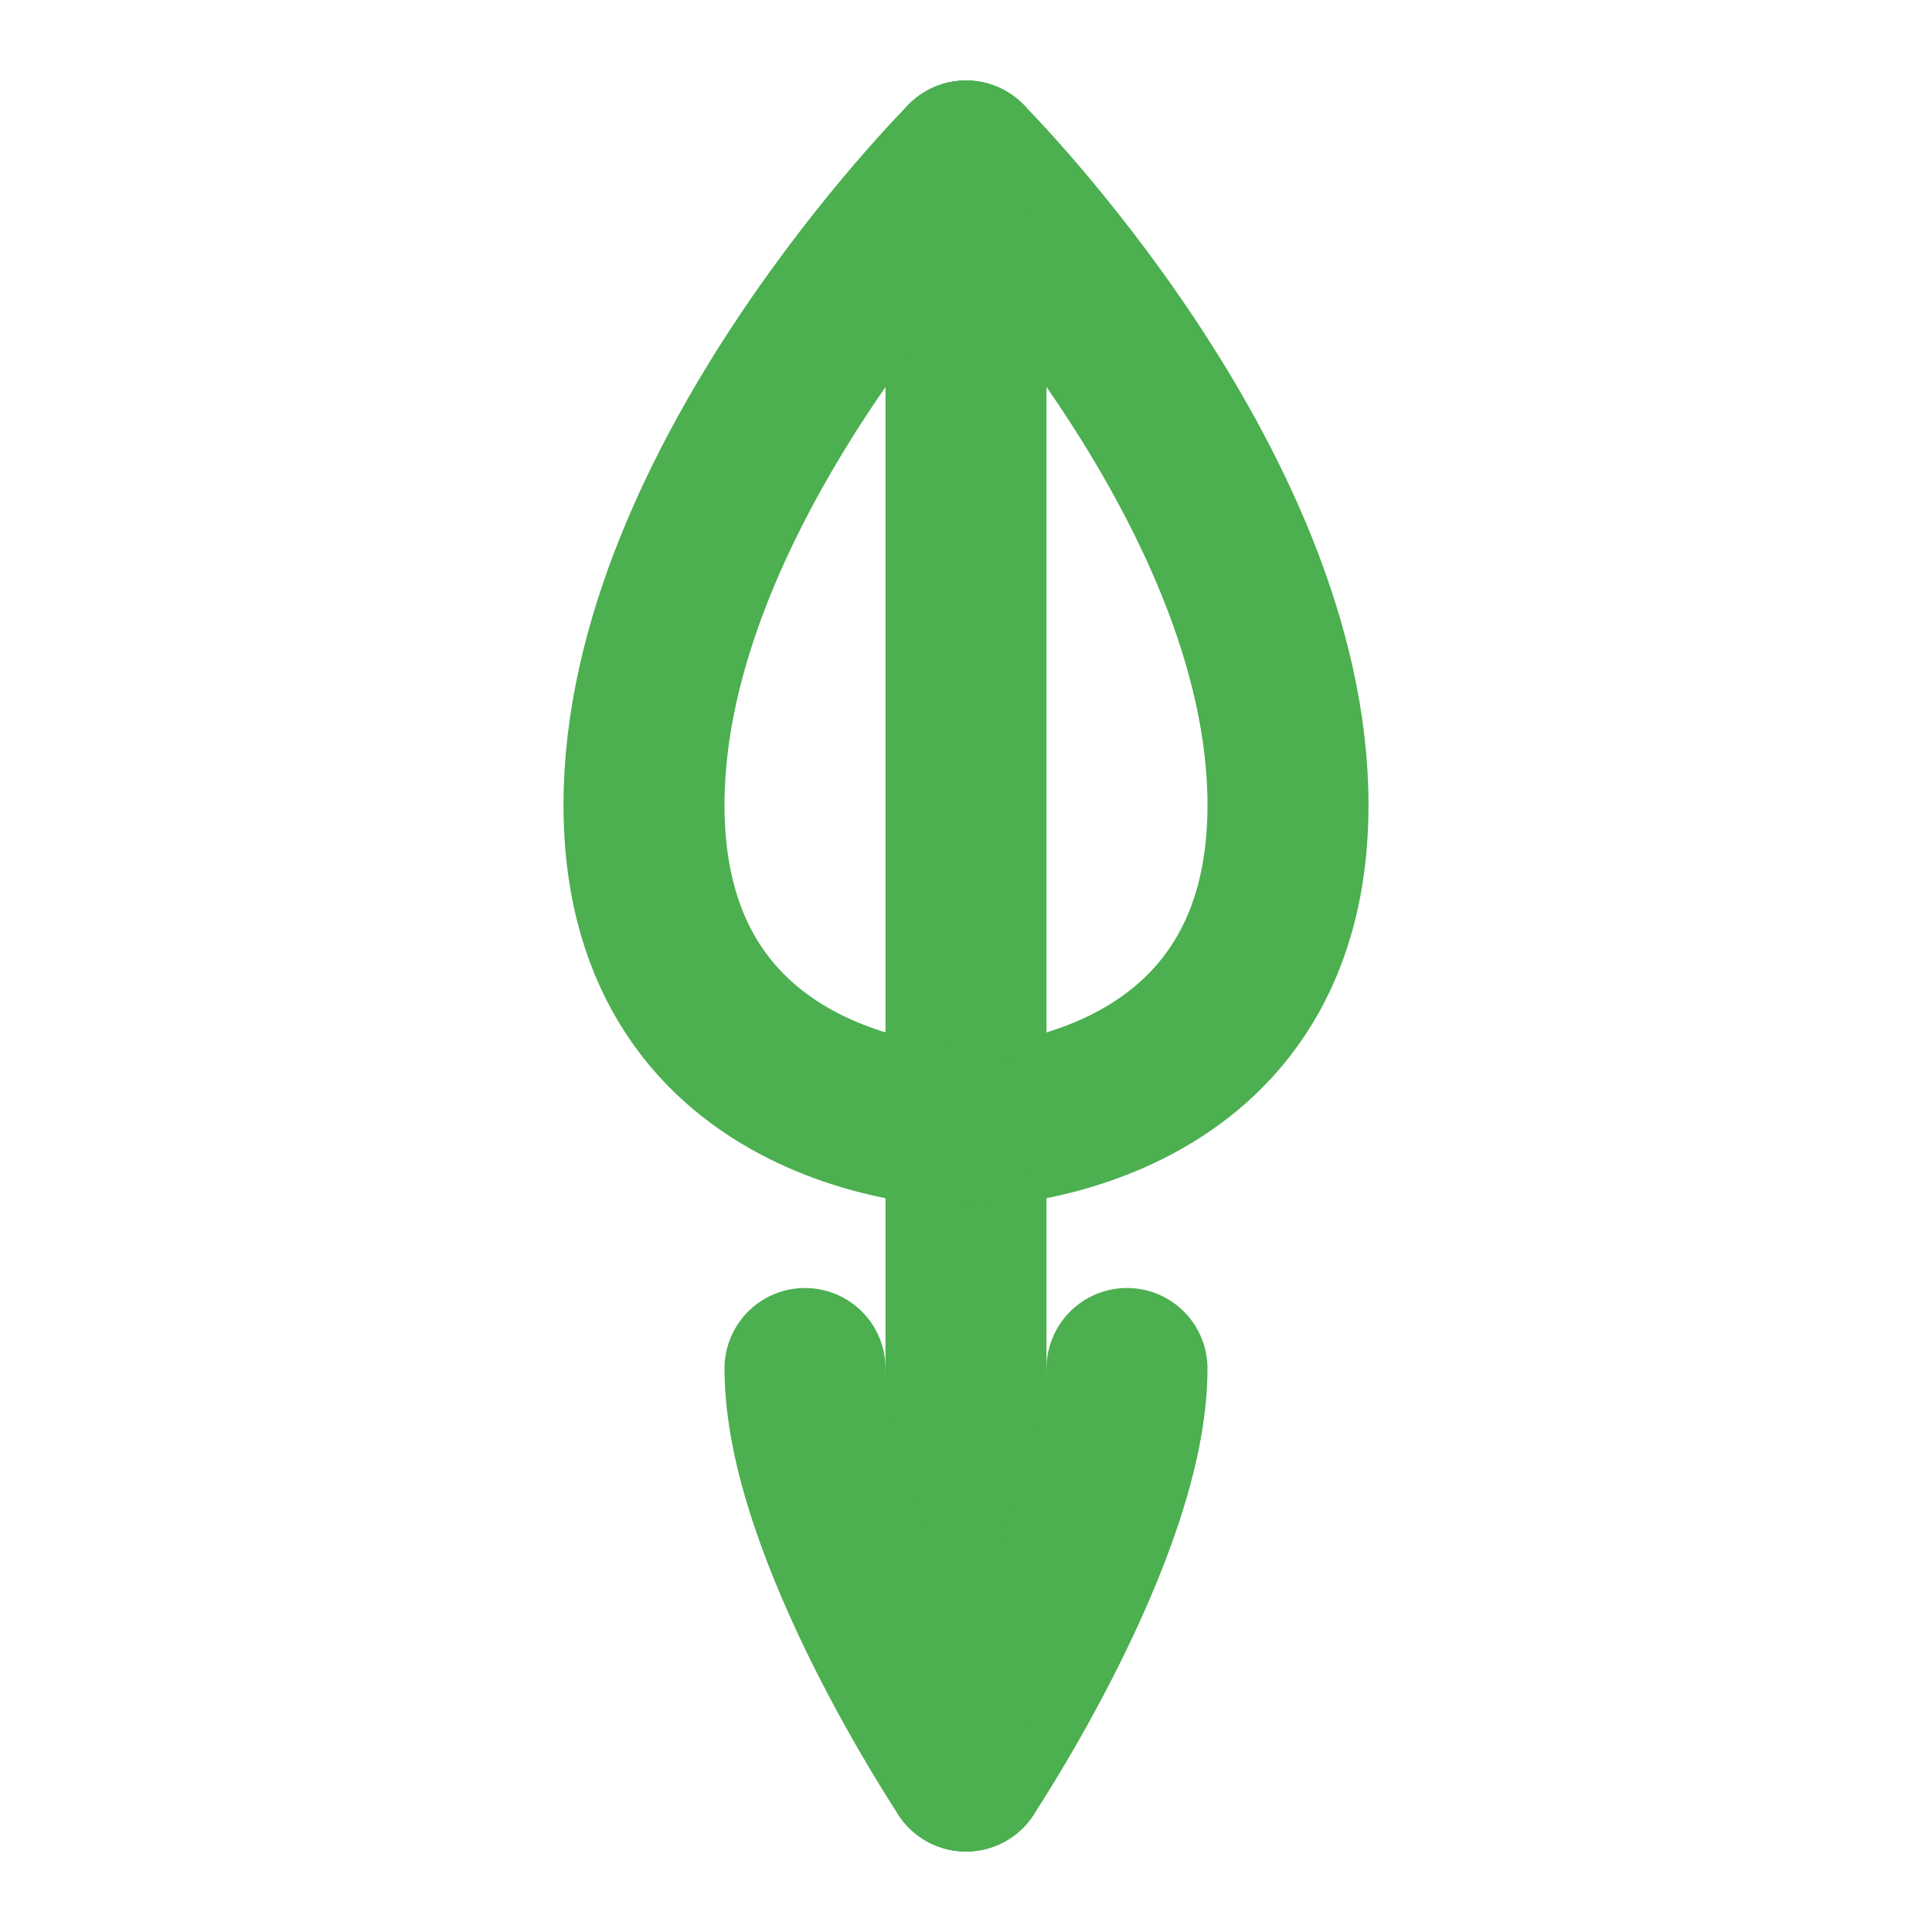
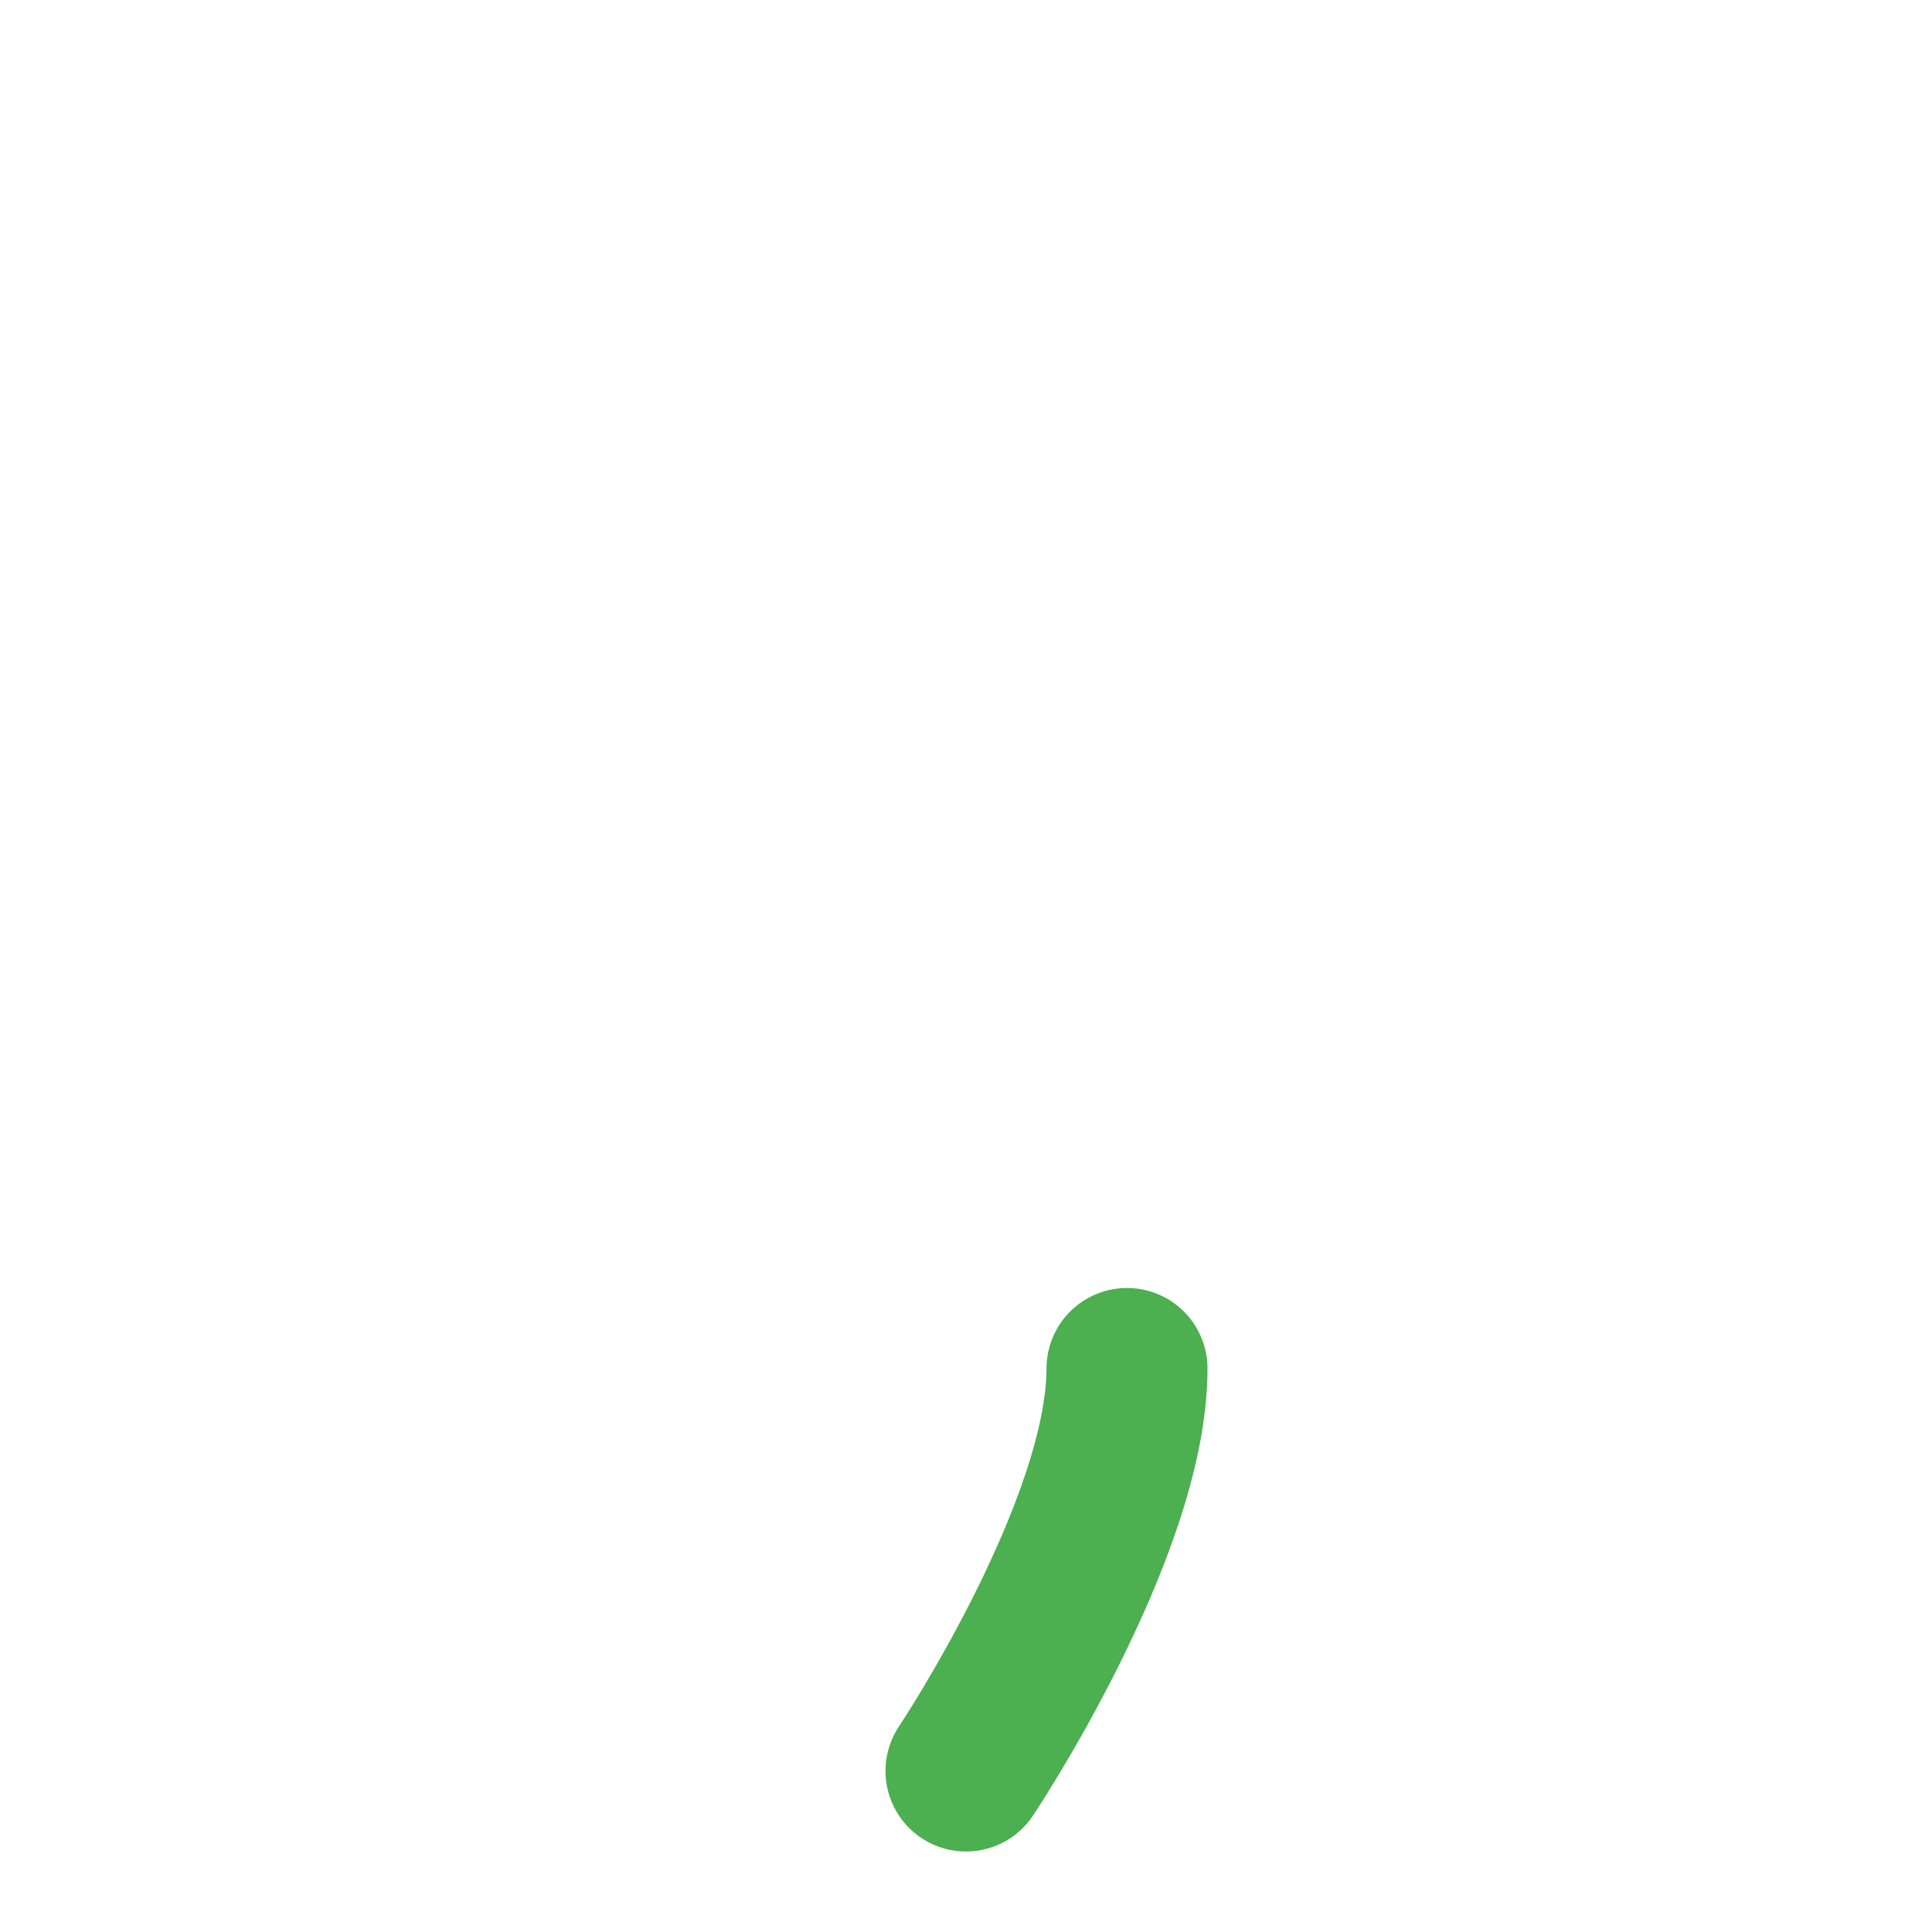
<svg xmlns="http://www.w3.org/2000/svg" width="24" height="24" viewBox="0 0 24 24" fill="none">
-   <path d="M12 2L12 22" stroke="#4CAF50" stroke-width="2" stroke-linecap="round" />
-   <path d="M12 2C12 2 16 6 16 10C16 14 12 14 12 14" stroke="#4CAF50" stroke-width="2" stroke-linecap="round" />
-   <path d="M12 2C12 2 8 6 8 10C8 14 12 14 12 14" stroke="#4CAF50" stroke-width="2" stroke-linecap="round" />
  <path d="M12 22C12 22 14 19 14 17" stroke="#4CAF50" stroke-width="2" stroke-linecap="round" />
-   <path d="M12 22C12 22 10 19 10 17" stroke="#4CAF50" stroke-width="2" stroke-linecap="round" />
</svg>